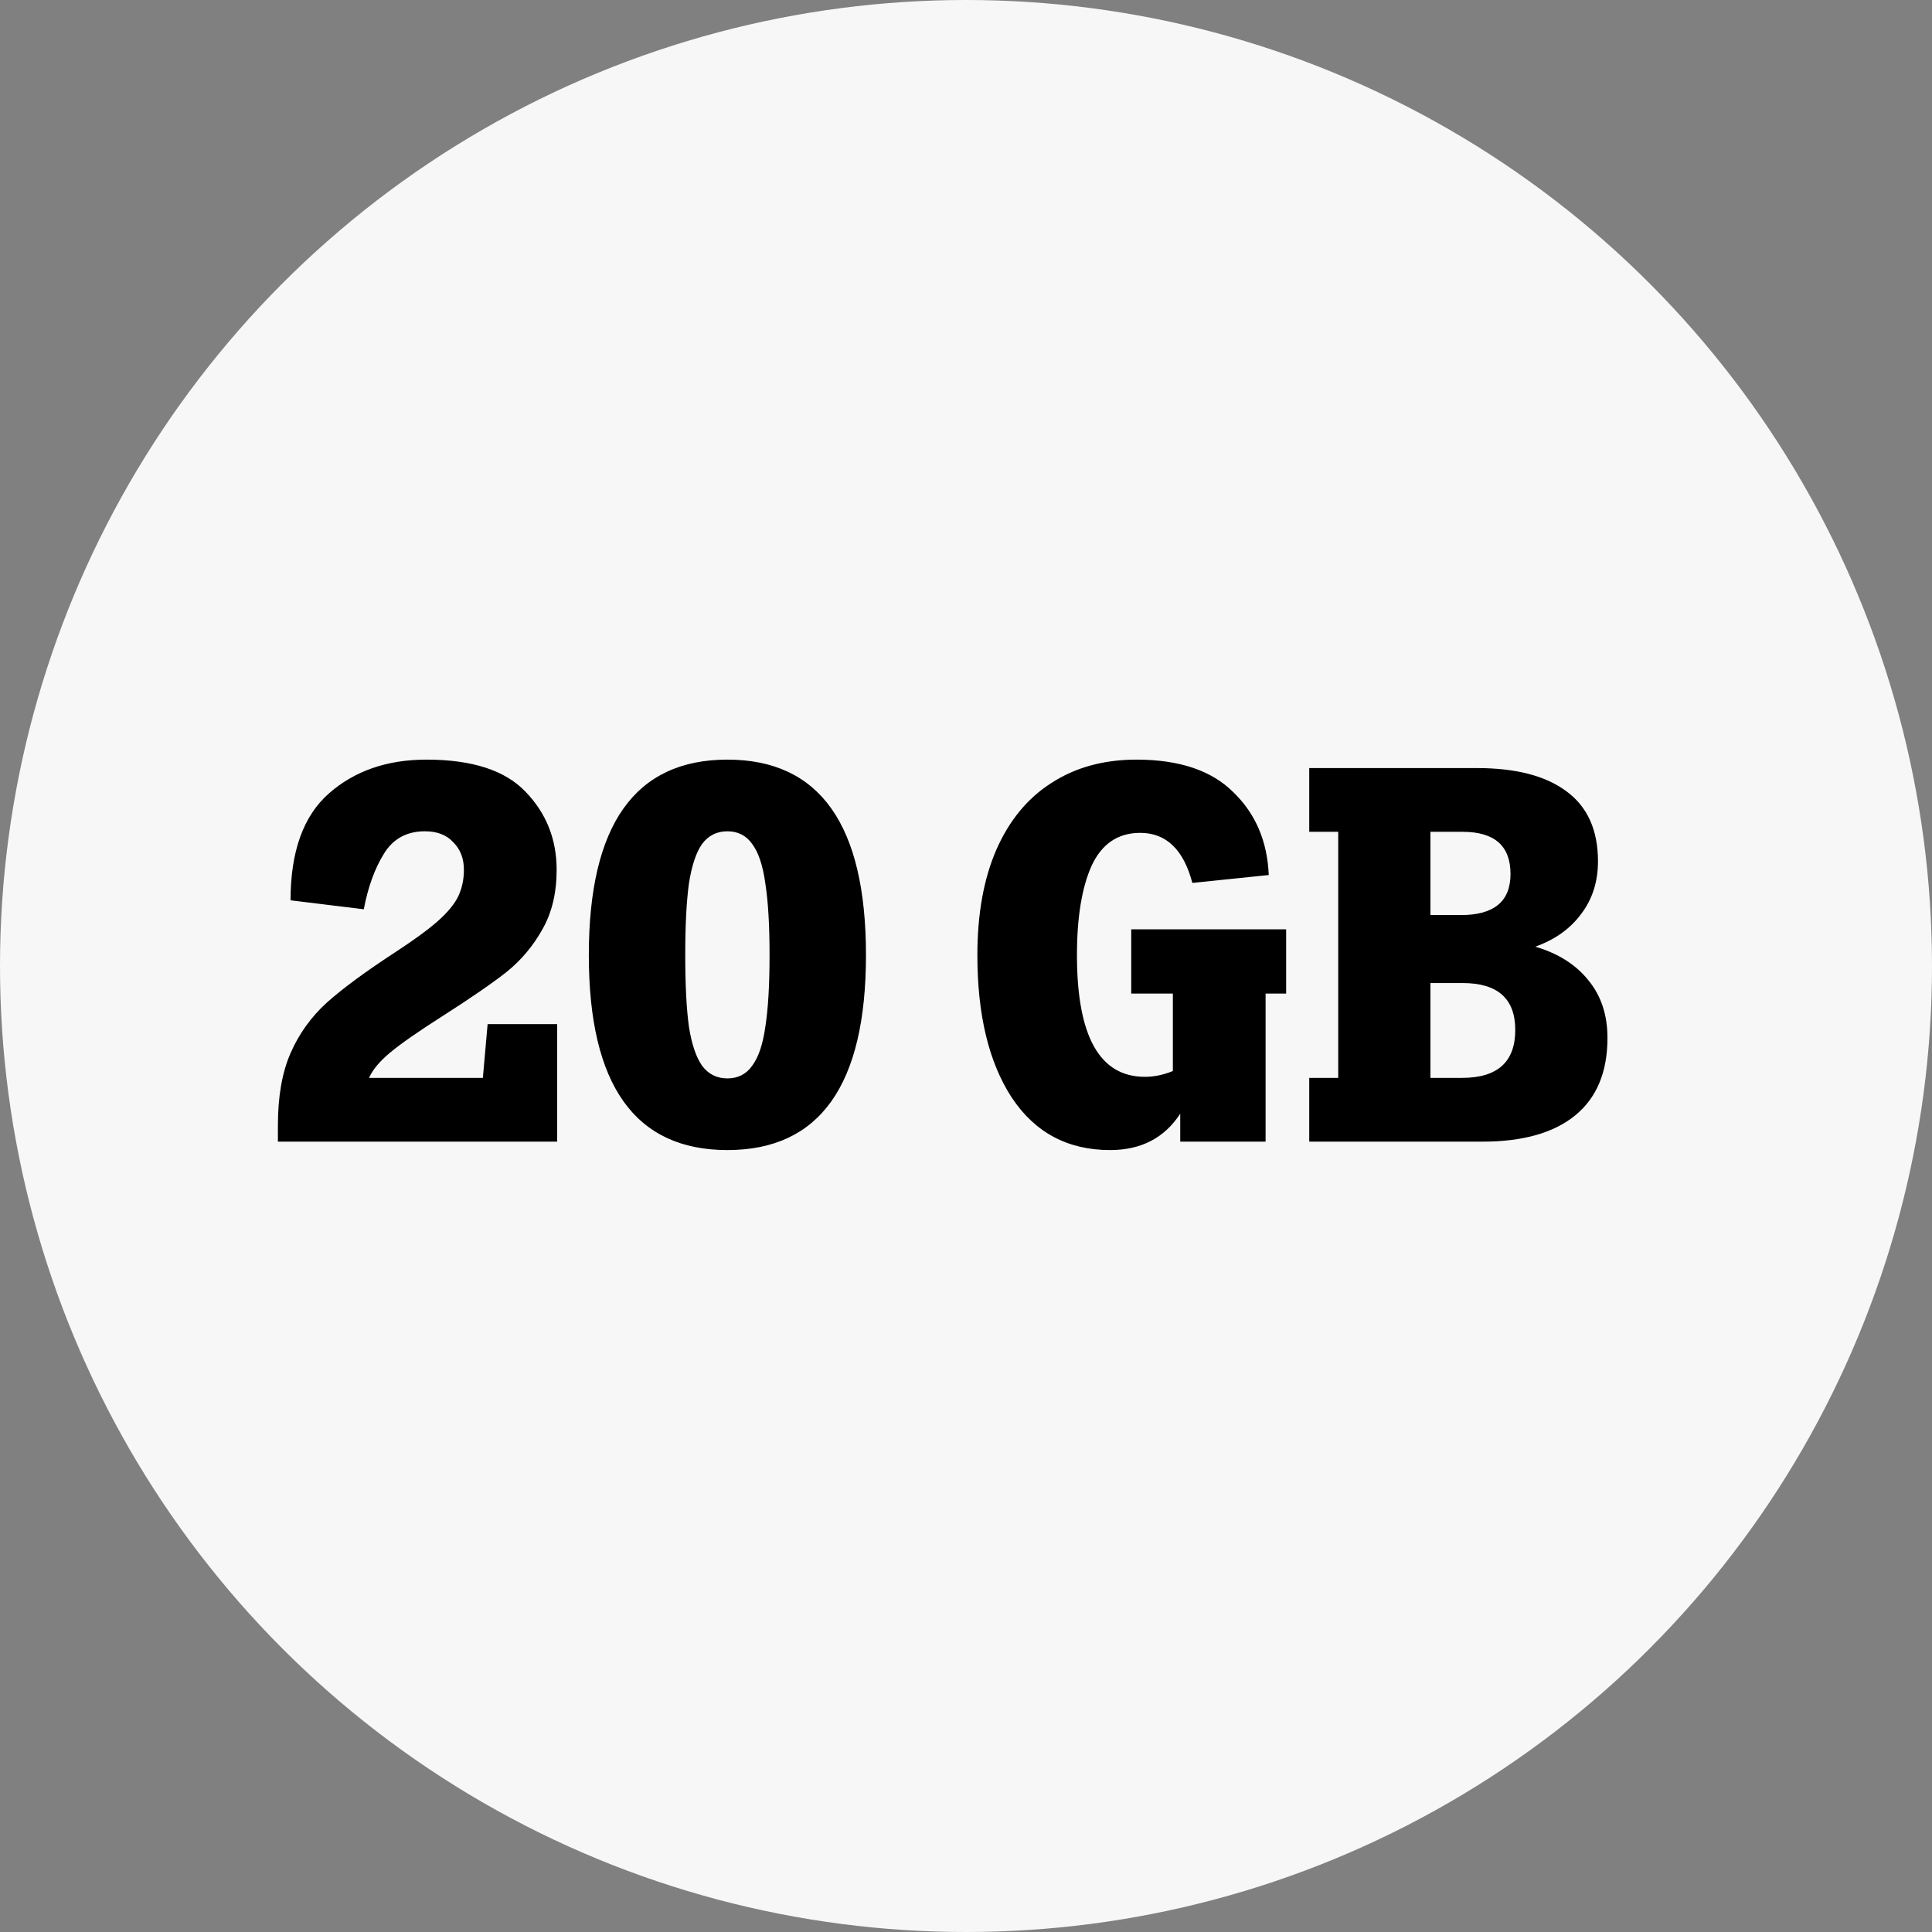
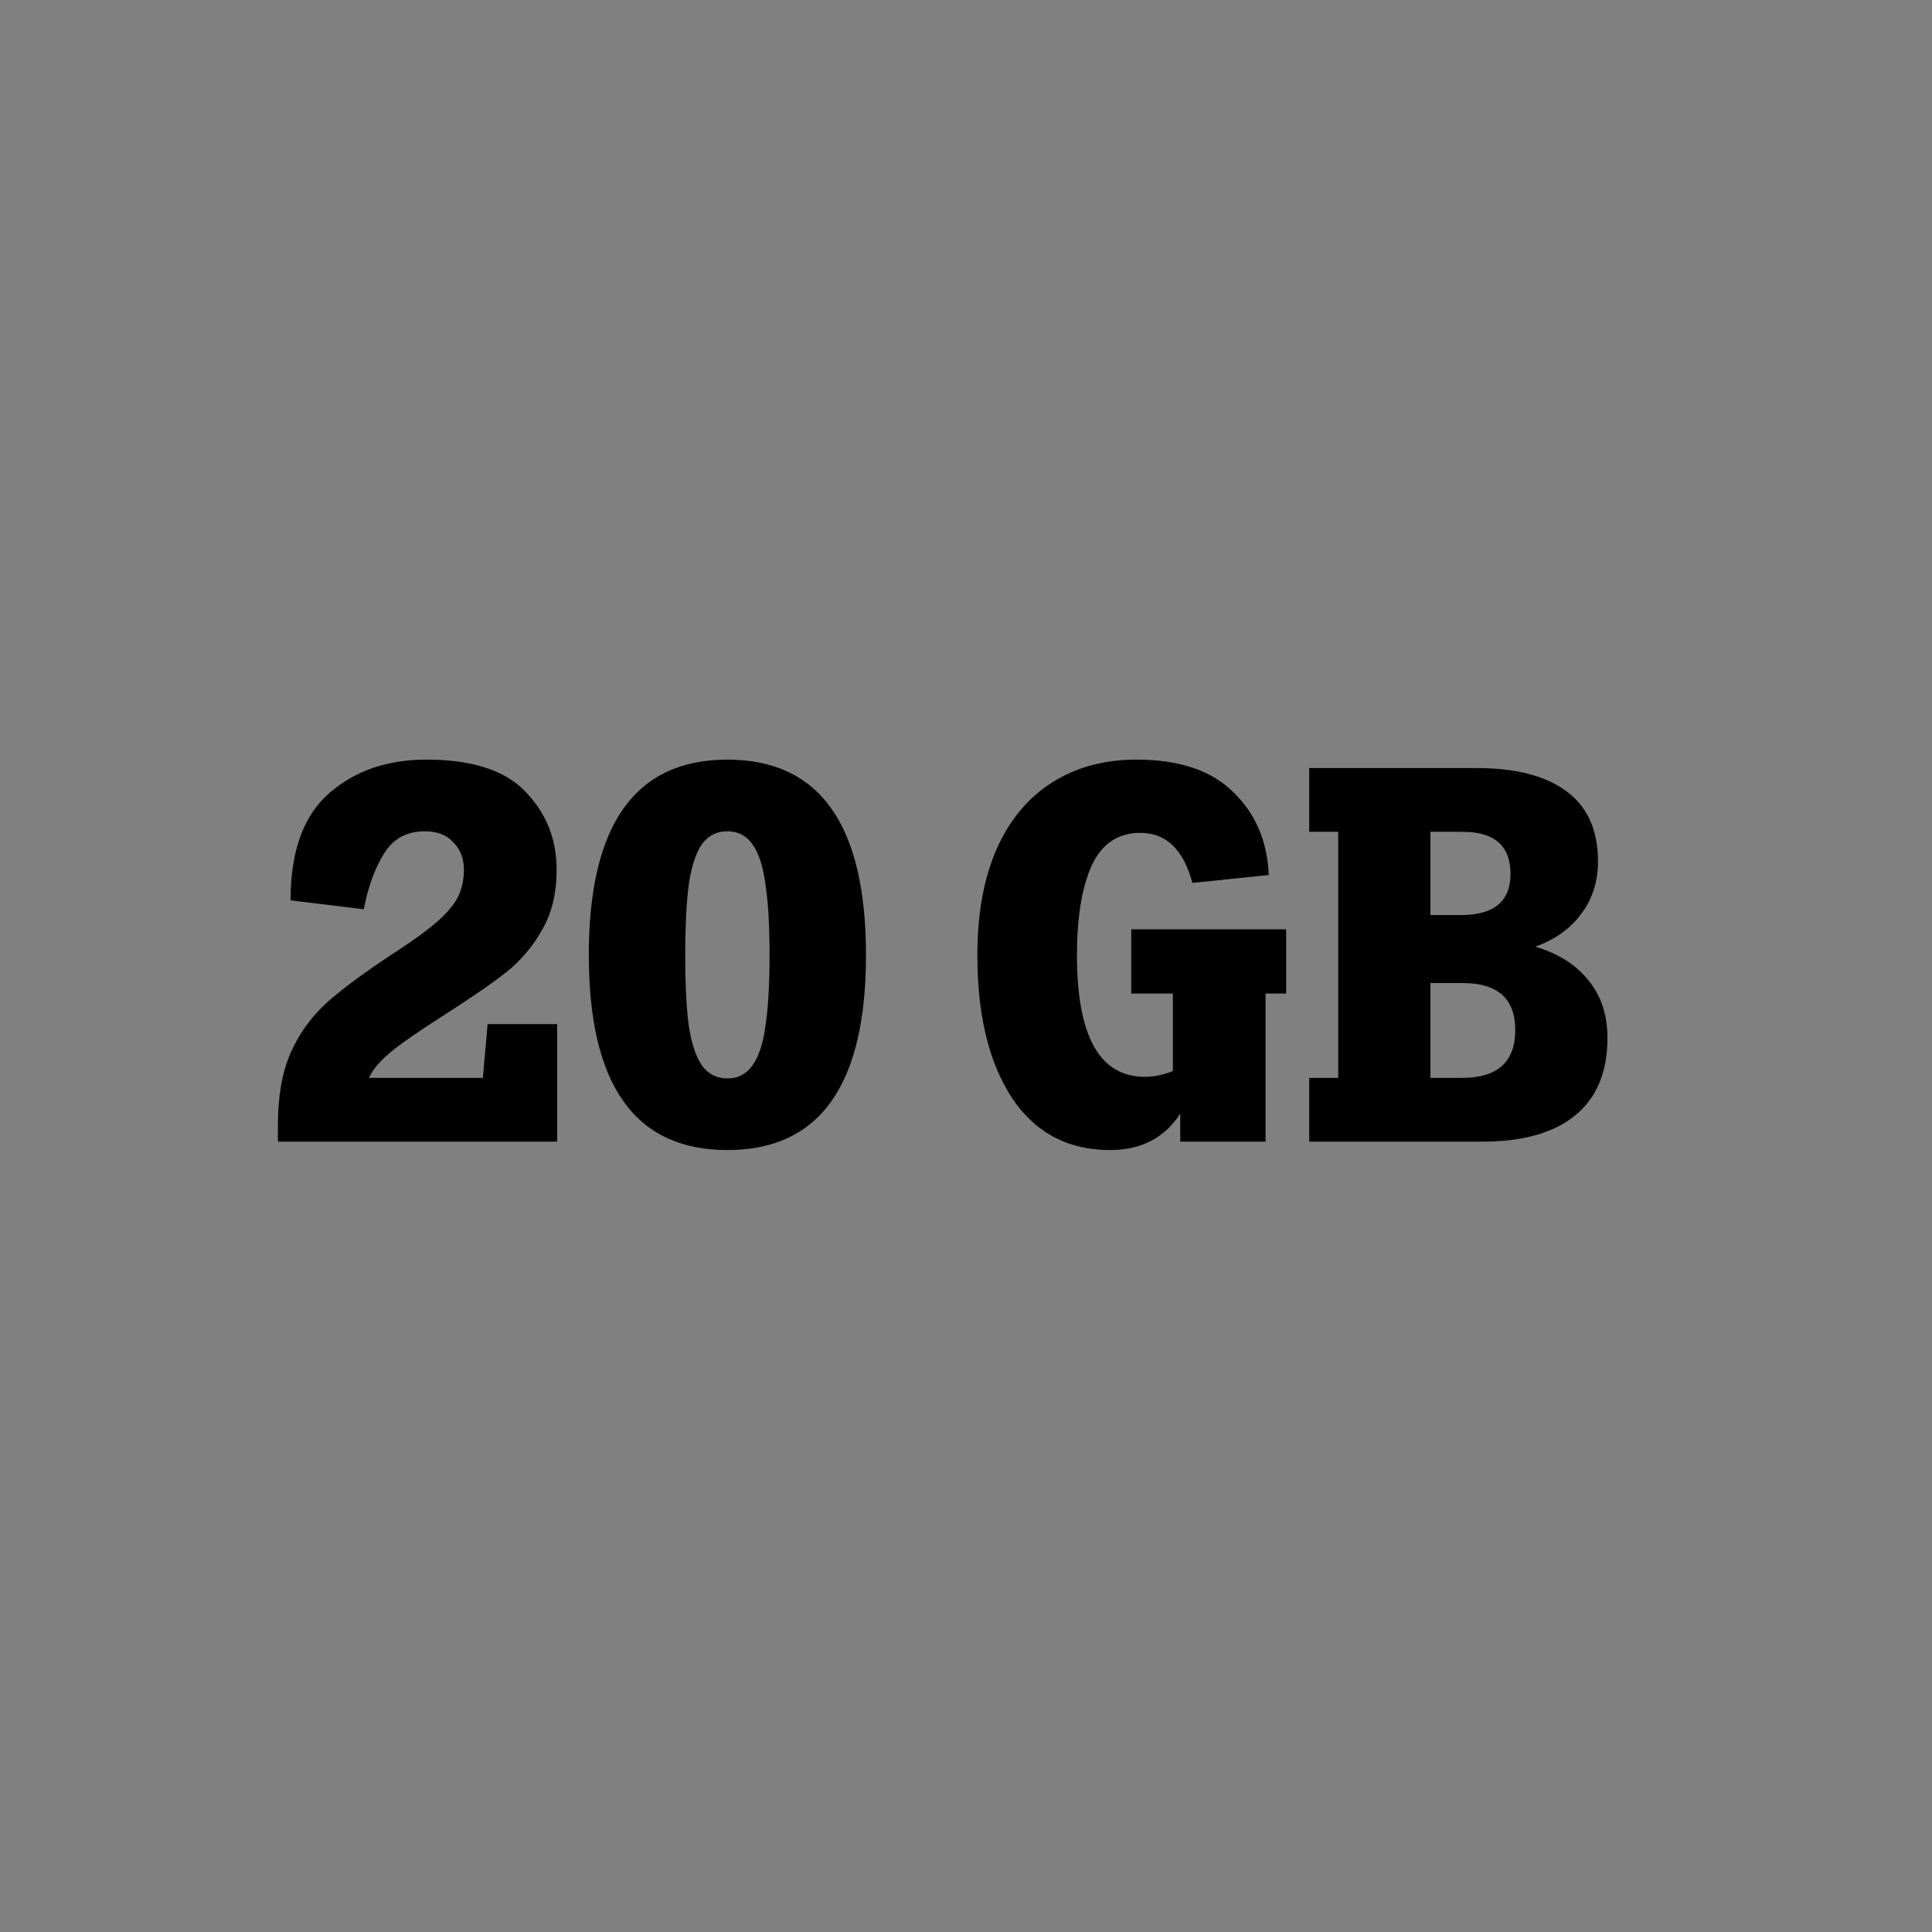
<svg xmlns="http://www.w3.org/2000/svg" width="44" height="44" viewBox="0 0 44 44" fill="none">
  <rect x="0" y="0" width="44" height="44" fill="#808080" stroke="none" />
-   <circle cx="22" cy="22" r="22" fill="#F7F7F7" />
  <path d="M12.689 23.324V26H6.329V25.628C6.329 24.972 6.425 24.424 6.617 23.984C6.809 23.544 7.085 23.16 7.445 22.832C7.813 22.504 8.341 22.116 9.029 21.668C9.445 21.396 9.761 21.164 9.977 20.972C10.193 20.78 10.345 20.596 10.433 20.42C10.521 20.236 10.565 20.032 10.565 19.808C10.565 19.552 10.485 19.344 10.325 19.184C10.173 19.016 9.957 18.932 9.677 18.932C9.261 18.932 8.949 19.104 8.741 19.448C8.533 19.784 8.381 20.204 8.285 20.708L6.617 20.504C6.617 19.392 6.909 18.58 7.493 18.068C8.077 17.556 8.817 17.3 9.713 17.3C10.753 17.3 11.505 17.544 11.969 18.032C12.441 18.52 12.677 19.112 12.677 19.808C12.677 20.336 12.569 20.788 12.353 21.164C12.145 21.54 11.873 21.864 11.537 22.136C11.201 22.4 10.713 22.736 10.073 23.144C9.521 23.496 9.125 23.772 8.885 23.972C8.645 24.172 8.485 24.364 8.405 24.548H10.997L11.105 23.324H12.689ZM16.566 17.3C18.67 17.3 19.722 18.784 19.722 21.752C19.722 24.712 18.67 26.192 16.566 26.192C14.462 26.192 13.41 24.712 13.41 21.752C13.41 18.784 14.462 17.3 16.566 17.3ZM16.566 18.932C16.326 18.932 16.134 19.028 15.99 19.22C15.854 19.412 15.754 19.712 15.69 20.12C15.634 20.528 15.606 21.072 15.606 21.752C15.606 22.432 15.634 22.976 15.69 23.384C15.754 23.784 15.854 24.08 15.99 24.272C16.134 24.464 16.326 24.56 16.566 24.56C16.806 24.56 16.994 24.464 17.13 24.272C17.274 24.08 17.374 23.784 17.43 23.384C17.494 22.976 17.526 22.432 17.526 21.752C17.526 21.072 17.494 20.528 17.43 20.12C17.374 19.712 17.274 19.412 17.13 19.22C16.994 19.028 16.806 18.932 16.566 18.932ZM29.291 21.164V22.628H28.823V26H26.879V25.364C26.519 25.916 25.987 26.192 25.283 26.192C24.315 26.192 23.567 25.792 23.039 24.992C22.519 24.192 22.259 23.112 22.259 21.752C22.259 20.816 22.403 20.016 22.691 19.352C22.987 18.68 23.407 18.172 23.951 17.828C24.495 17.476 25.139 17.3 25.883 17.3C26.859 17.3 27.595 17.548 28.091 18.044C28.595 18.532 28.863 19.16 28.895 19.928L27.155 20.108C26.955 19.348 26.559 18.968 25.967 18.968C25.463 18.968 25.095 19.216 24.863 19.712C24.639 20.208 24.527 20.888 24.527 21.752C24.527 23.6 25.043 24.524 26.075 24.524C26.283 24.524 26.495 24.48 26.711 24.392V22.628H25.763V21.164H29.291ZM34.965 21.56C35.485 21.712 35.889 21.968 36.177 22.328C36.465 22.68 36.609 23.116 36.609 23.636C36.609 24.412 36.365 25 35.877 25.4C35.389 25.8 34.685 26 33.765 26H29.817V24.548H30.477V18.944H29.817V17.492H33.633C34.521 17.492 35.201 17.668 35.673 18.02C36.153 18.372 36.393 18.904 36.393 19.616C36.393 20.08 36.265 20.48 36.009 20.816C35.761 21.152 35.413 21.4 34.965 21.56ZM32.577 20.84H33.273C34.025 20.84 34.401 20.528 34.401 19.904C34.401 19.264 34.037 18.944 33.309 18.944H32.577V20.84ZM33.297 24.548C34.105 24.548 34.509 24.184 34.509 23.456C34.509 22.744 34.109 22.388 33.309 22.388H32.577V24.548H33.297Z" fill="black" />
</svg>